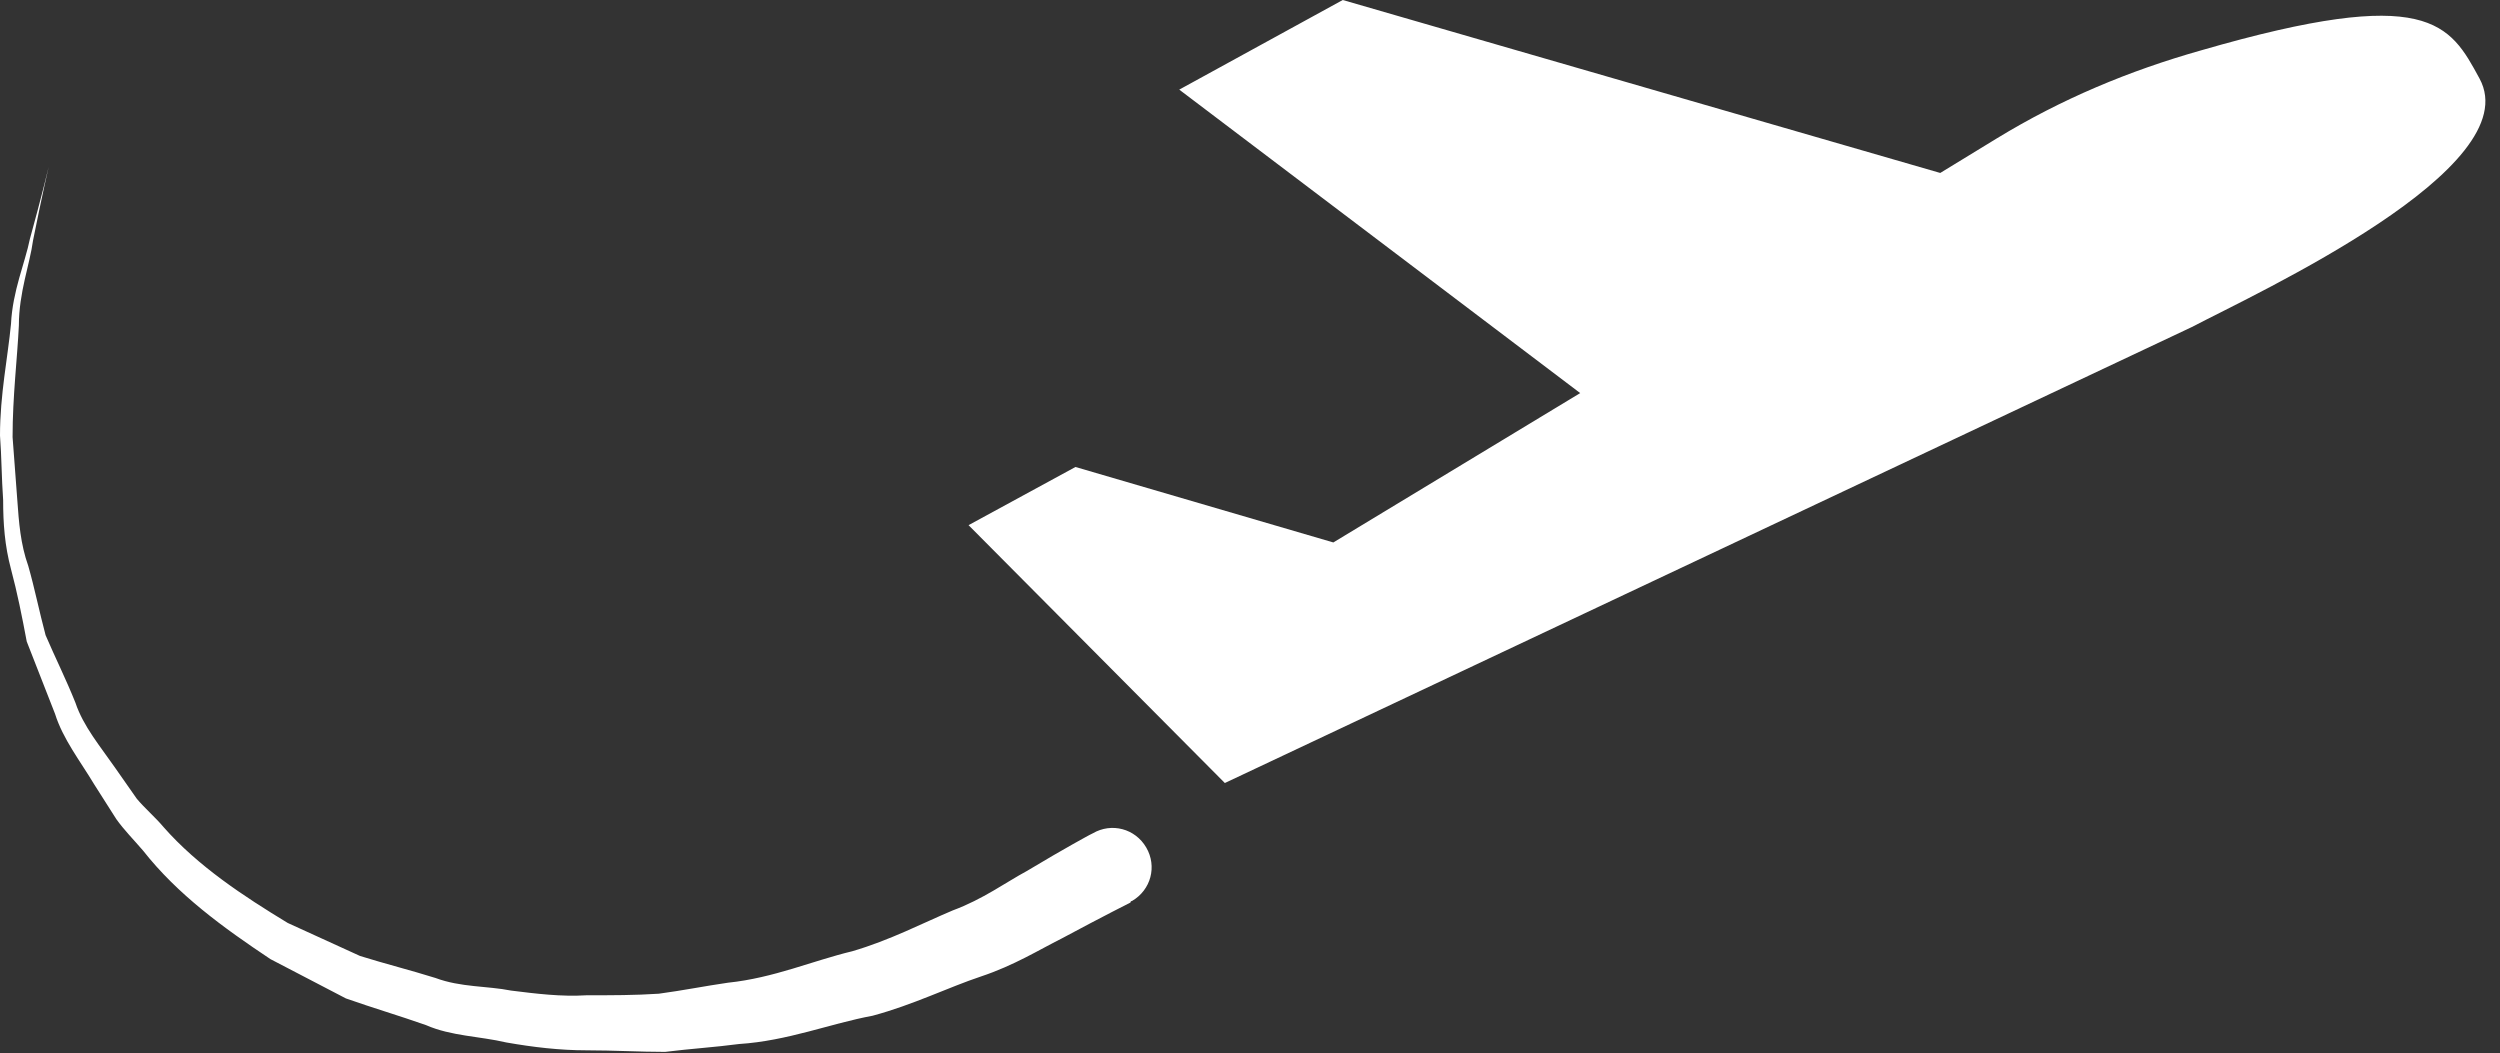
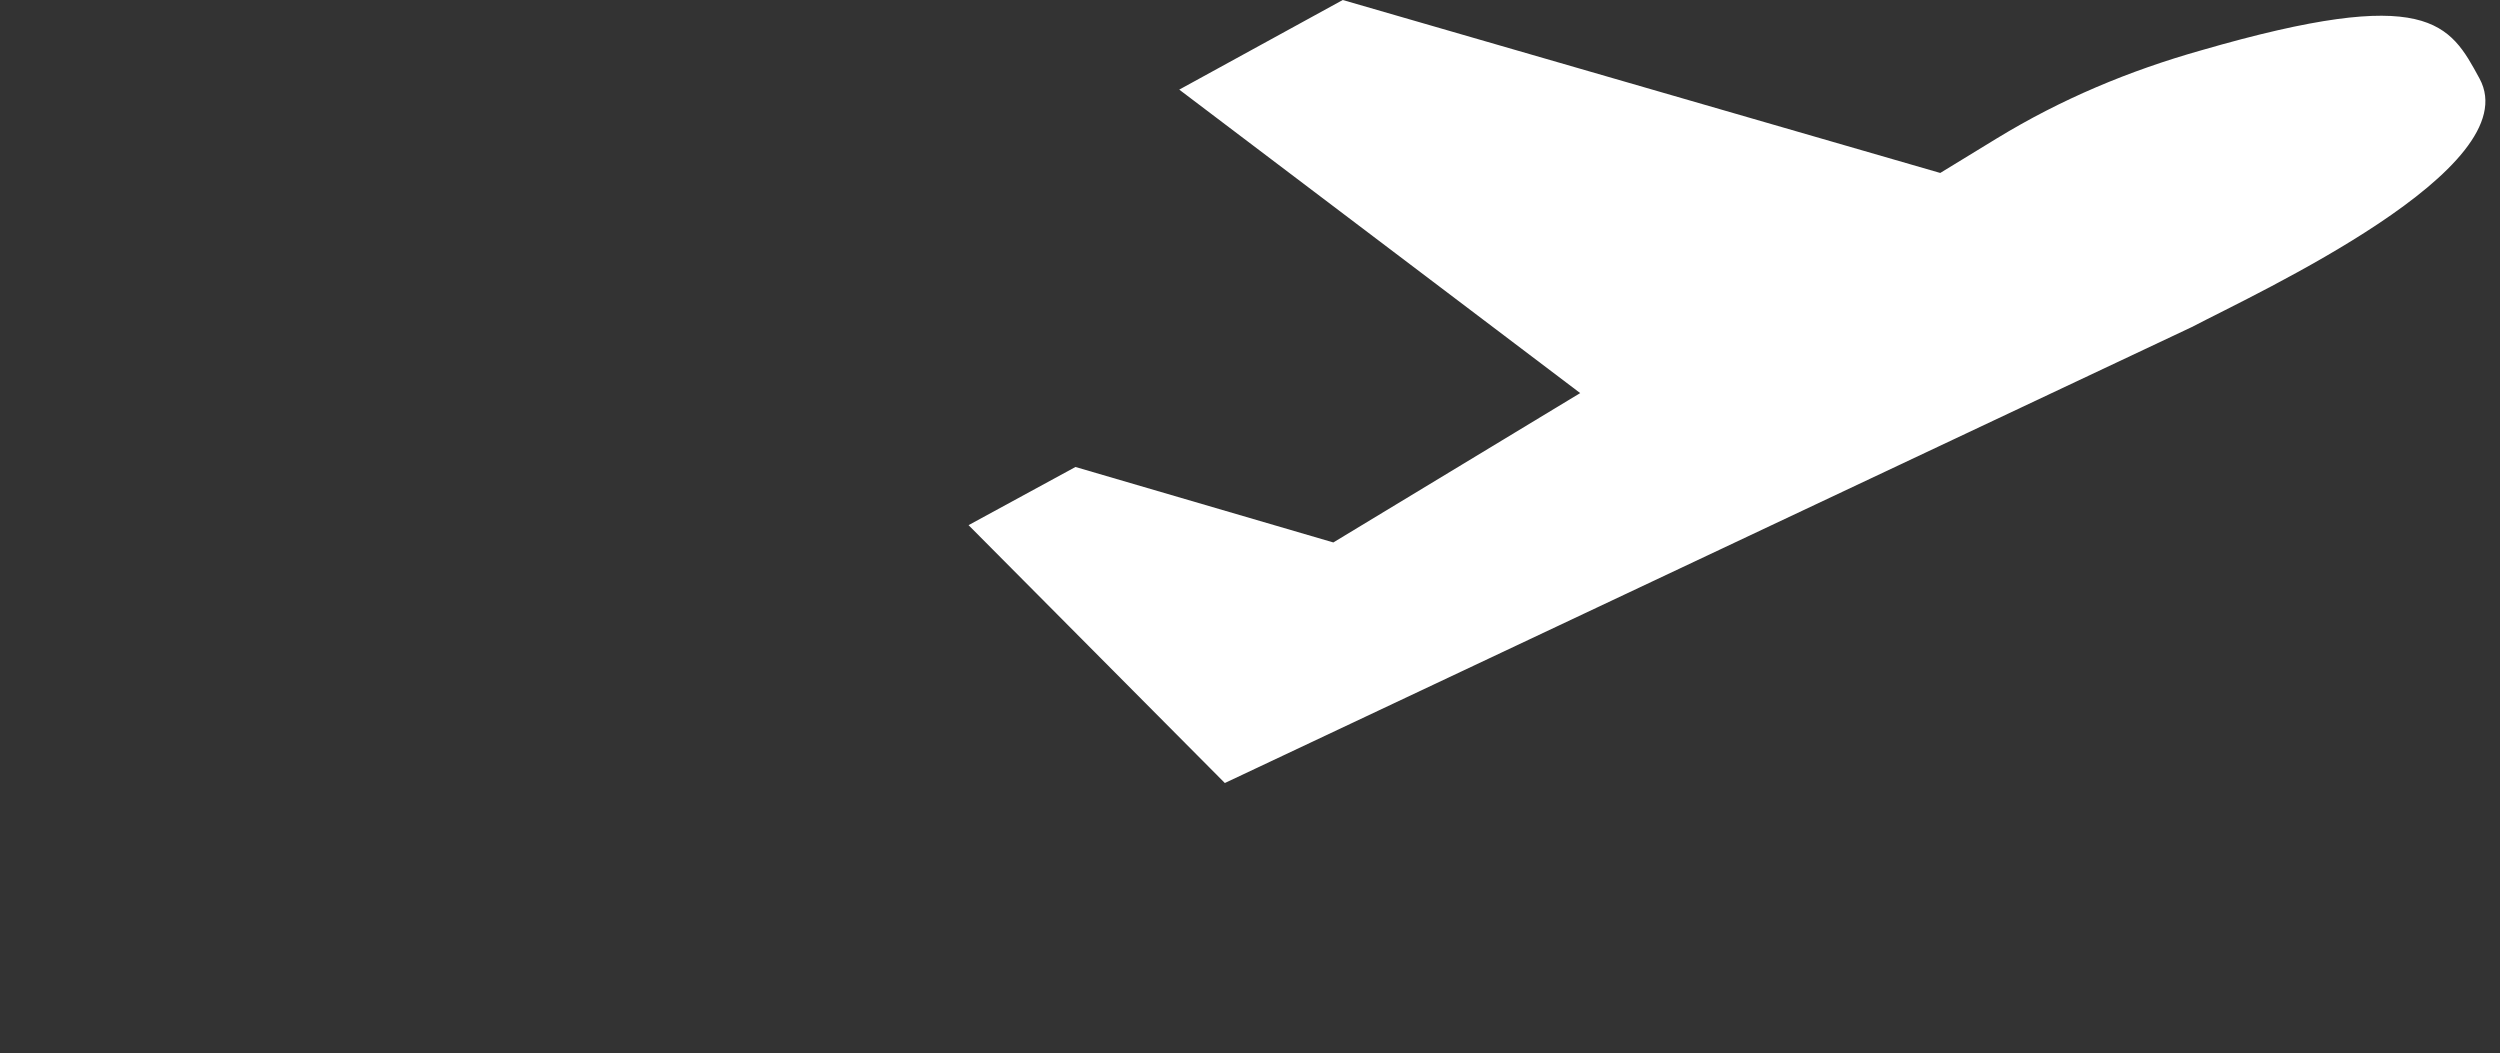
<svg xmlns="http://www.w3.org/2000/svg" width="159" height="67" viewBox="0 0 159 67" fill="none">
  <rect x="0" y="0" width="159" height="67" fill="#333333" stroke="none" />
  <path d="M157.7 5C155.8 1.5 154.5 -1 140 3.2C135.4 4.5 131.1 6.3 127 8.8L123.4 11L85.4 0L75 5.7L100.5 25L84.8 34.5L68.4 29.7L61.6 33.4L77.9 49.8L139.4 20.8C143.6 18.6 160.8 10.7 157.7 5Z" fill="white" />
-   <path d="M3.1 10.6C3.1 10.6 2.7 12.3 2.1 15.3C1.9 16.8 1.2 18.6 1.2 20.7C1.1 22.8 0.8 25.2 0.8 27.8C0.9 29.1 1 30.4 1.1 31.8C1.2 33.2 1.3 34.6 1.8 36C2.2 37.4 2.5 38.9 2.9 40.4C3.5 41.8 4.2 43.2 4.8 44.7C5.3 46.2 6.4 47.5 7.3 48.8L8.7 50.8C9.2 51.4 9.9 52 10.4 52.6C12.6 55.1 15.5 57 18.3 58.7L22.9 60.8C24.5 61.3 26.1 61.7 27.7 62.2C29.3 62.8 31 62.7 32.5 63C34.1 63.2 35.7 63.4 37.3 63.3C38.9 63.3 40.4 63.3 41.9 63.2C43.4 63 44.9 62.7 46.3 62.5C49.2 62.2 51.7 61.1 54.2 60.5C56.6 59.8 58.7 58.7 60.6 57.9C62.5 57.2 64 56.1 65.3 55.4C67.8 53.9 69.3 53.1 69.3 53.1L69.5 53C70.7 52.3 72.2 52.7 72.9 53.9C73.6 55.1 73.2 56.6 72 57.3C72 57.3 71.9 57.3 71.9 57.4C71.9 57.4 70.3 58.2 67.5 59.7C66.1 60.4 64.5 61.4 62.4 62.1C60.3 62.8 58.1 63.9 55.5 64.6C52.8 65.1 50.1 66.2 47 66.4C45.5 66.6 43.9 66.7 42.3 66.9C40.7 66.9 39 66.8 37.3 66.8C35.6 66.8 33.9 66.6 32.2 66.3C30.5 65.9 28.7 65.9 27.1 65.2C25.4 64.6 23.7 64.1 22 63.5L17.2 61C14.2 59 11.3 56.9 9.1 54.1C8.5 53.4 7.9 52.8 7.4 52.1L6 49.9C5.1 48.4 4 47 3.5 45.4C2.9 43.9 2.3 42.3 1.7 40.8C1.4 39.2 1.1 37.7 0.7 36.2C0.3 34.7 0.2 33.3 0.2 31.8C0.1 30.4 0.1 29 0 27.7C0 25.1 0.5 22.7 0.7 20.6C0.8 18.5 1.6 16.7 1.9 15.2C2.7 12.3 3.1 10.6 3.1 10.6Z" fill="white" />
</svg>